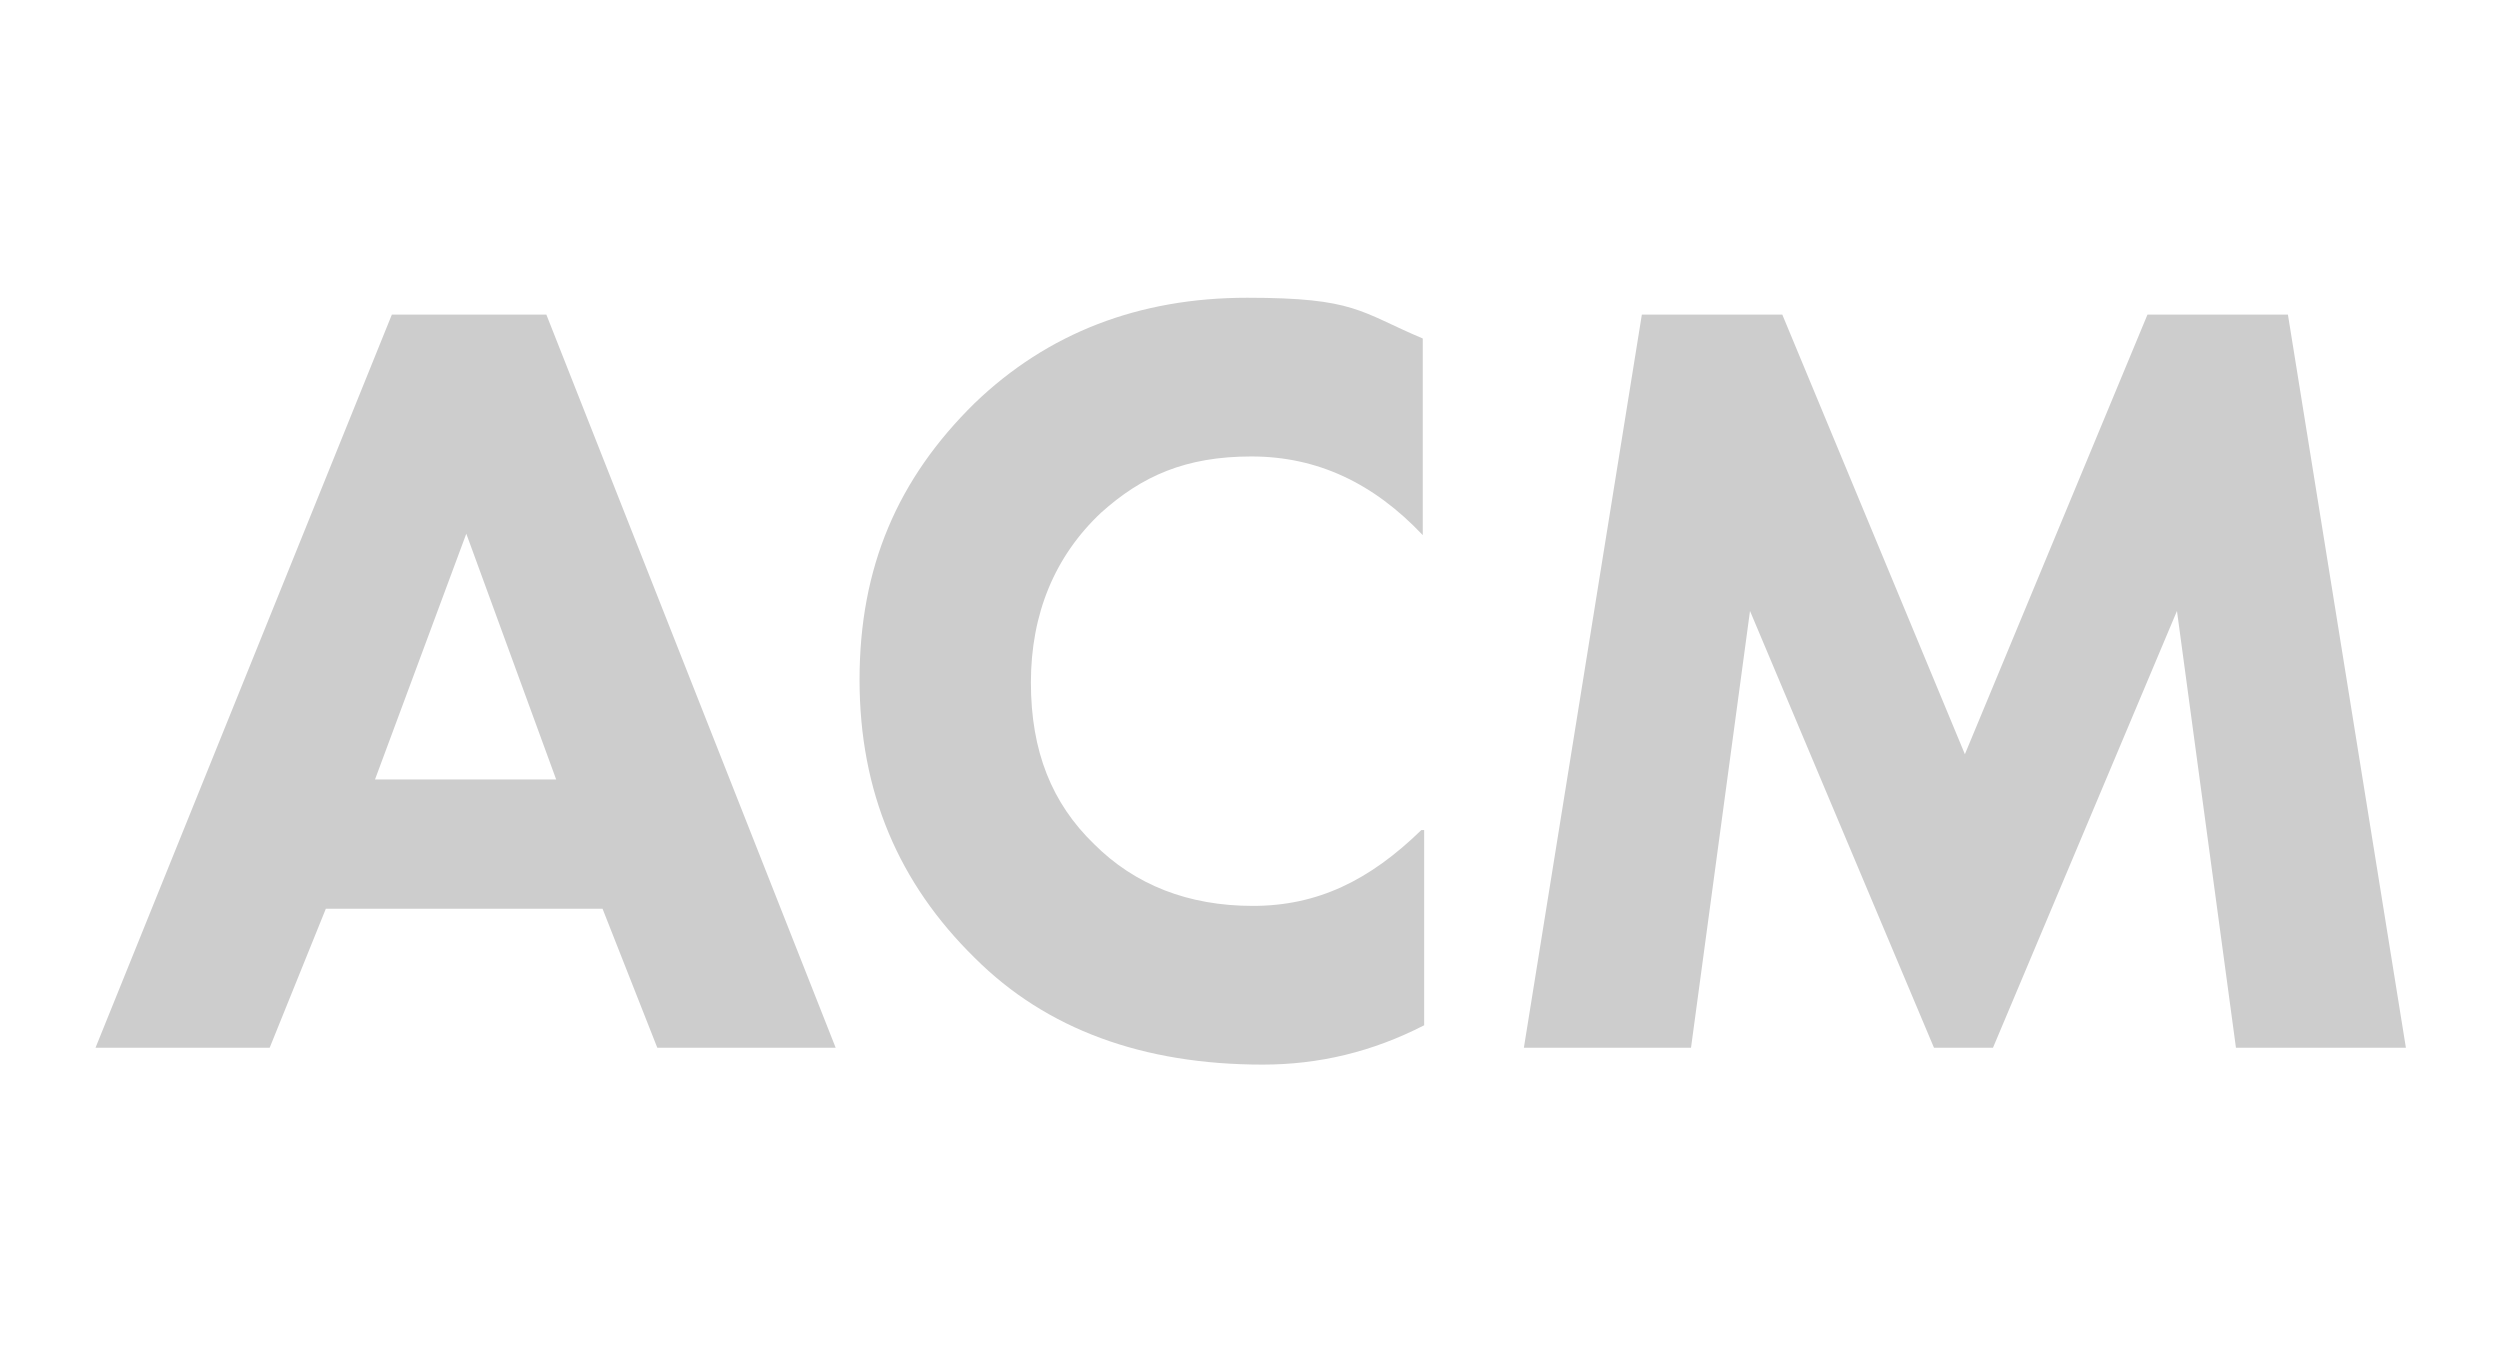
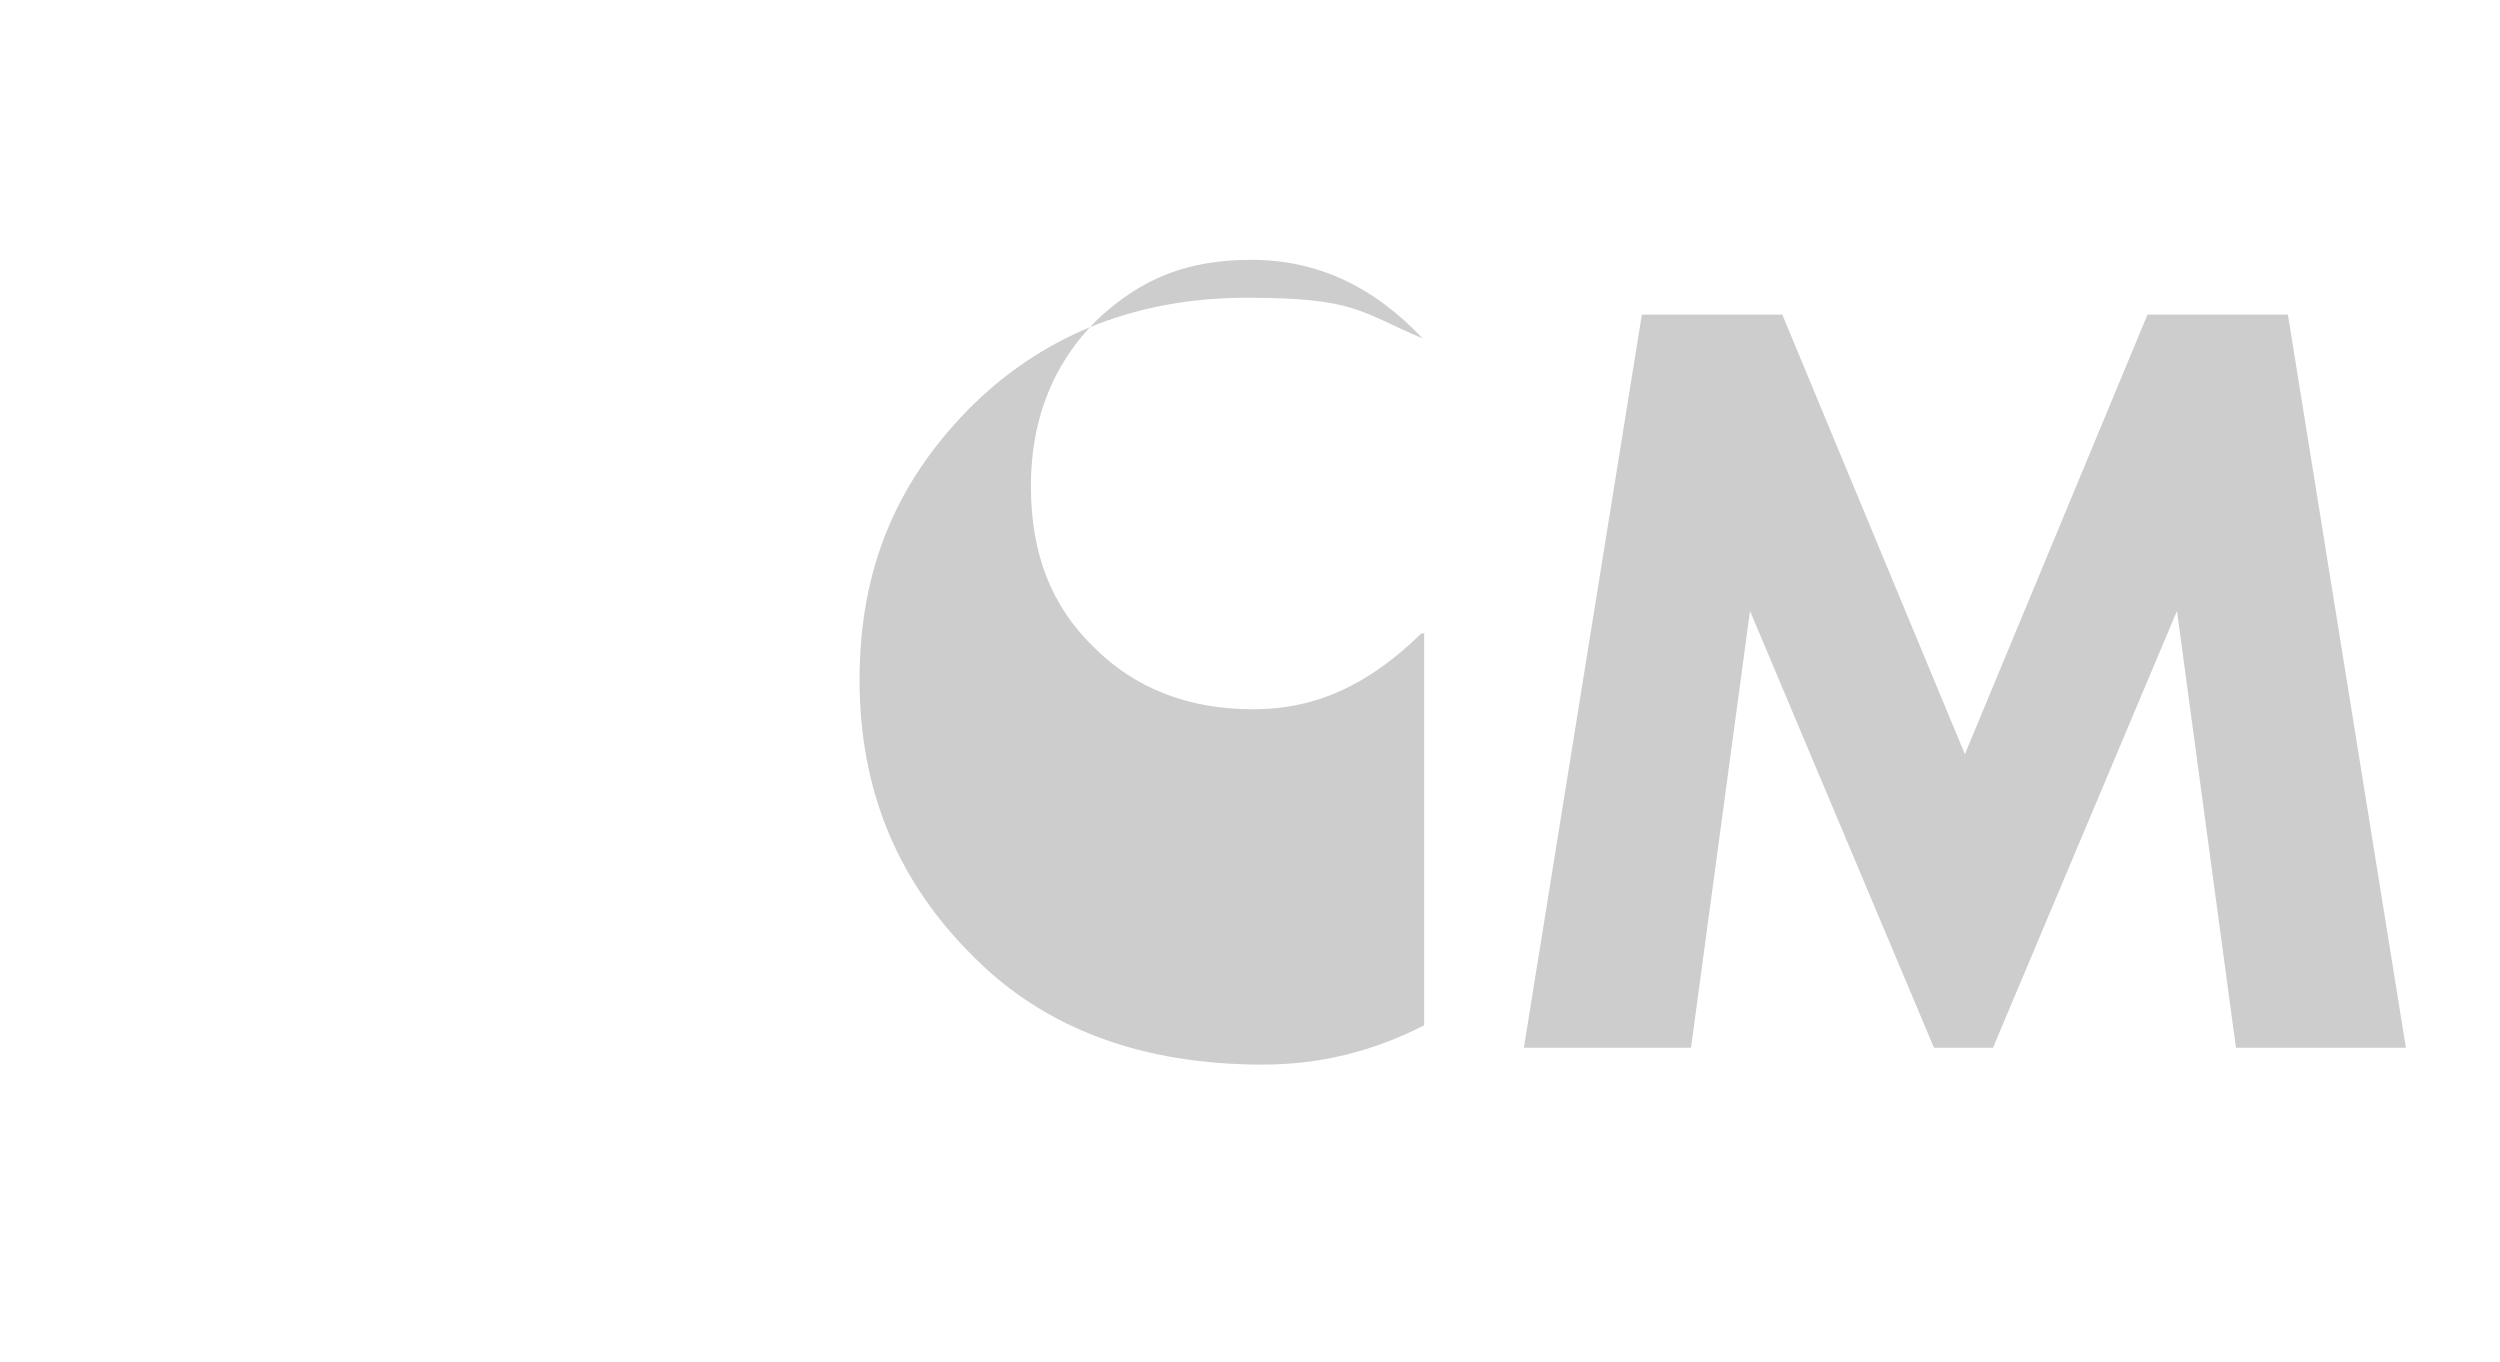
<svg xmlns="http://www.w3.org/2000/svg" viewBox="0 0 178 97">
  <defs>
    <style>      .cls-1 {        fill: #cdcdcd;      }    </style>
  </defs>
  <g>
    <g id="Capa_1">
      <g id="Capa_1-2" data-name="Capa_1">
        <g id="Capa_1-2">
          <g id="Capa_1-2-2" data-name="Capa_1-2">
            <g>
-               <path class="cls-1" d="M46.8,74.6l-3.9-9.9h-19.7l-4,9.9H6.8L27.9,22.4h11l20.6,52.2h-12.7ZM26.7,55.5h12.9l-6.4-17.5s-6.5,17.5-6.5,17.5Z" />
-               <path class="cls-1" d="M101.4,59.1v13.9c-3.7,1.9-7.5,2.8-11.5,2.8-8.5,0-15.4-2.5-20.5-7.6-5.4-5.3-8.2-11.8-8.2-19.8s2.7-14.3,8.2-19.7c5.2-5,11.7-7.5,19.4-7.5s8,1,12.5,2.9v14c-3.5-3.7-7.5-5.6-12.2-5.6s-7.8,1.4-10.7,4c-3.3,3.1-5,7.2-5,12.1s1.5,8.6,4.5,11.5c2.9,2.9,6.7,4.4,11.3,4.4s8.3-1.8,12-5.4h.2Z" />
+               <path class="cls-1" d="M101.4,59.1v13.9c-3.7,1.9-7.5,2.8-11.5,2.8-8.5,0-15.4-2.5-20.5-7.6-5.4-5.3-8.2-11.8-8.2-19.8s2.7-14.3,8.2-19.7c5.2-5,11.7-7.5,19.4-7.5s8,1,12.5,2.9c-3.5-3.7-7.5-5.6-12.2-5.6s-7.8,1.4-10.7,4c-3.3,3.1-5,7.2-5,12.1s1.5,8.6,4.5,11.5c2.9,2.9,6.7,4.4,11.3,4.4s8.3-1.8,12-5.4h.2Z" />
              <path class="cls-1" d="M120.6,74.6h-12.1l8.4-52.2h10l13,31.3,13-31.3h10l8.4,52.2h-12.1l-4.2-31.1-13.1,31.1h-4.2l-13.1-31.1-4.2,31.1h.2Z" />
            </g>
          </g>
        </g>
      </g>
    </g>
  </g>
</svg>